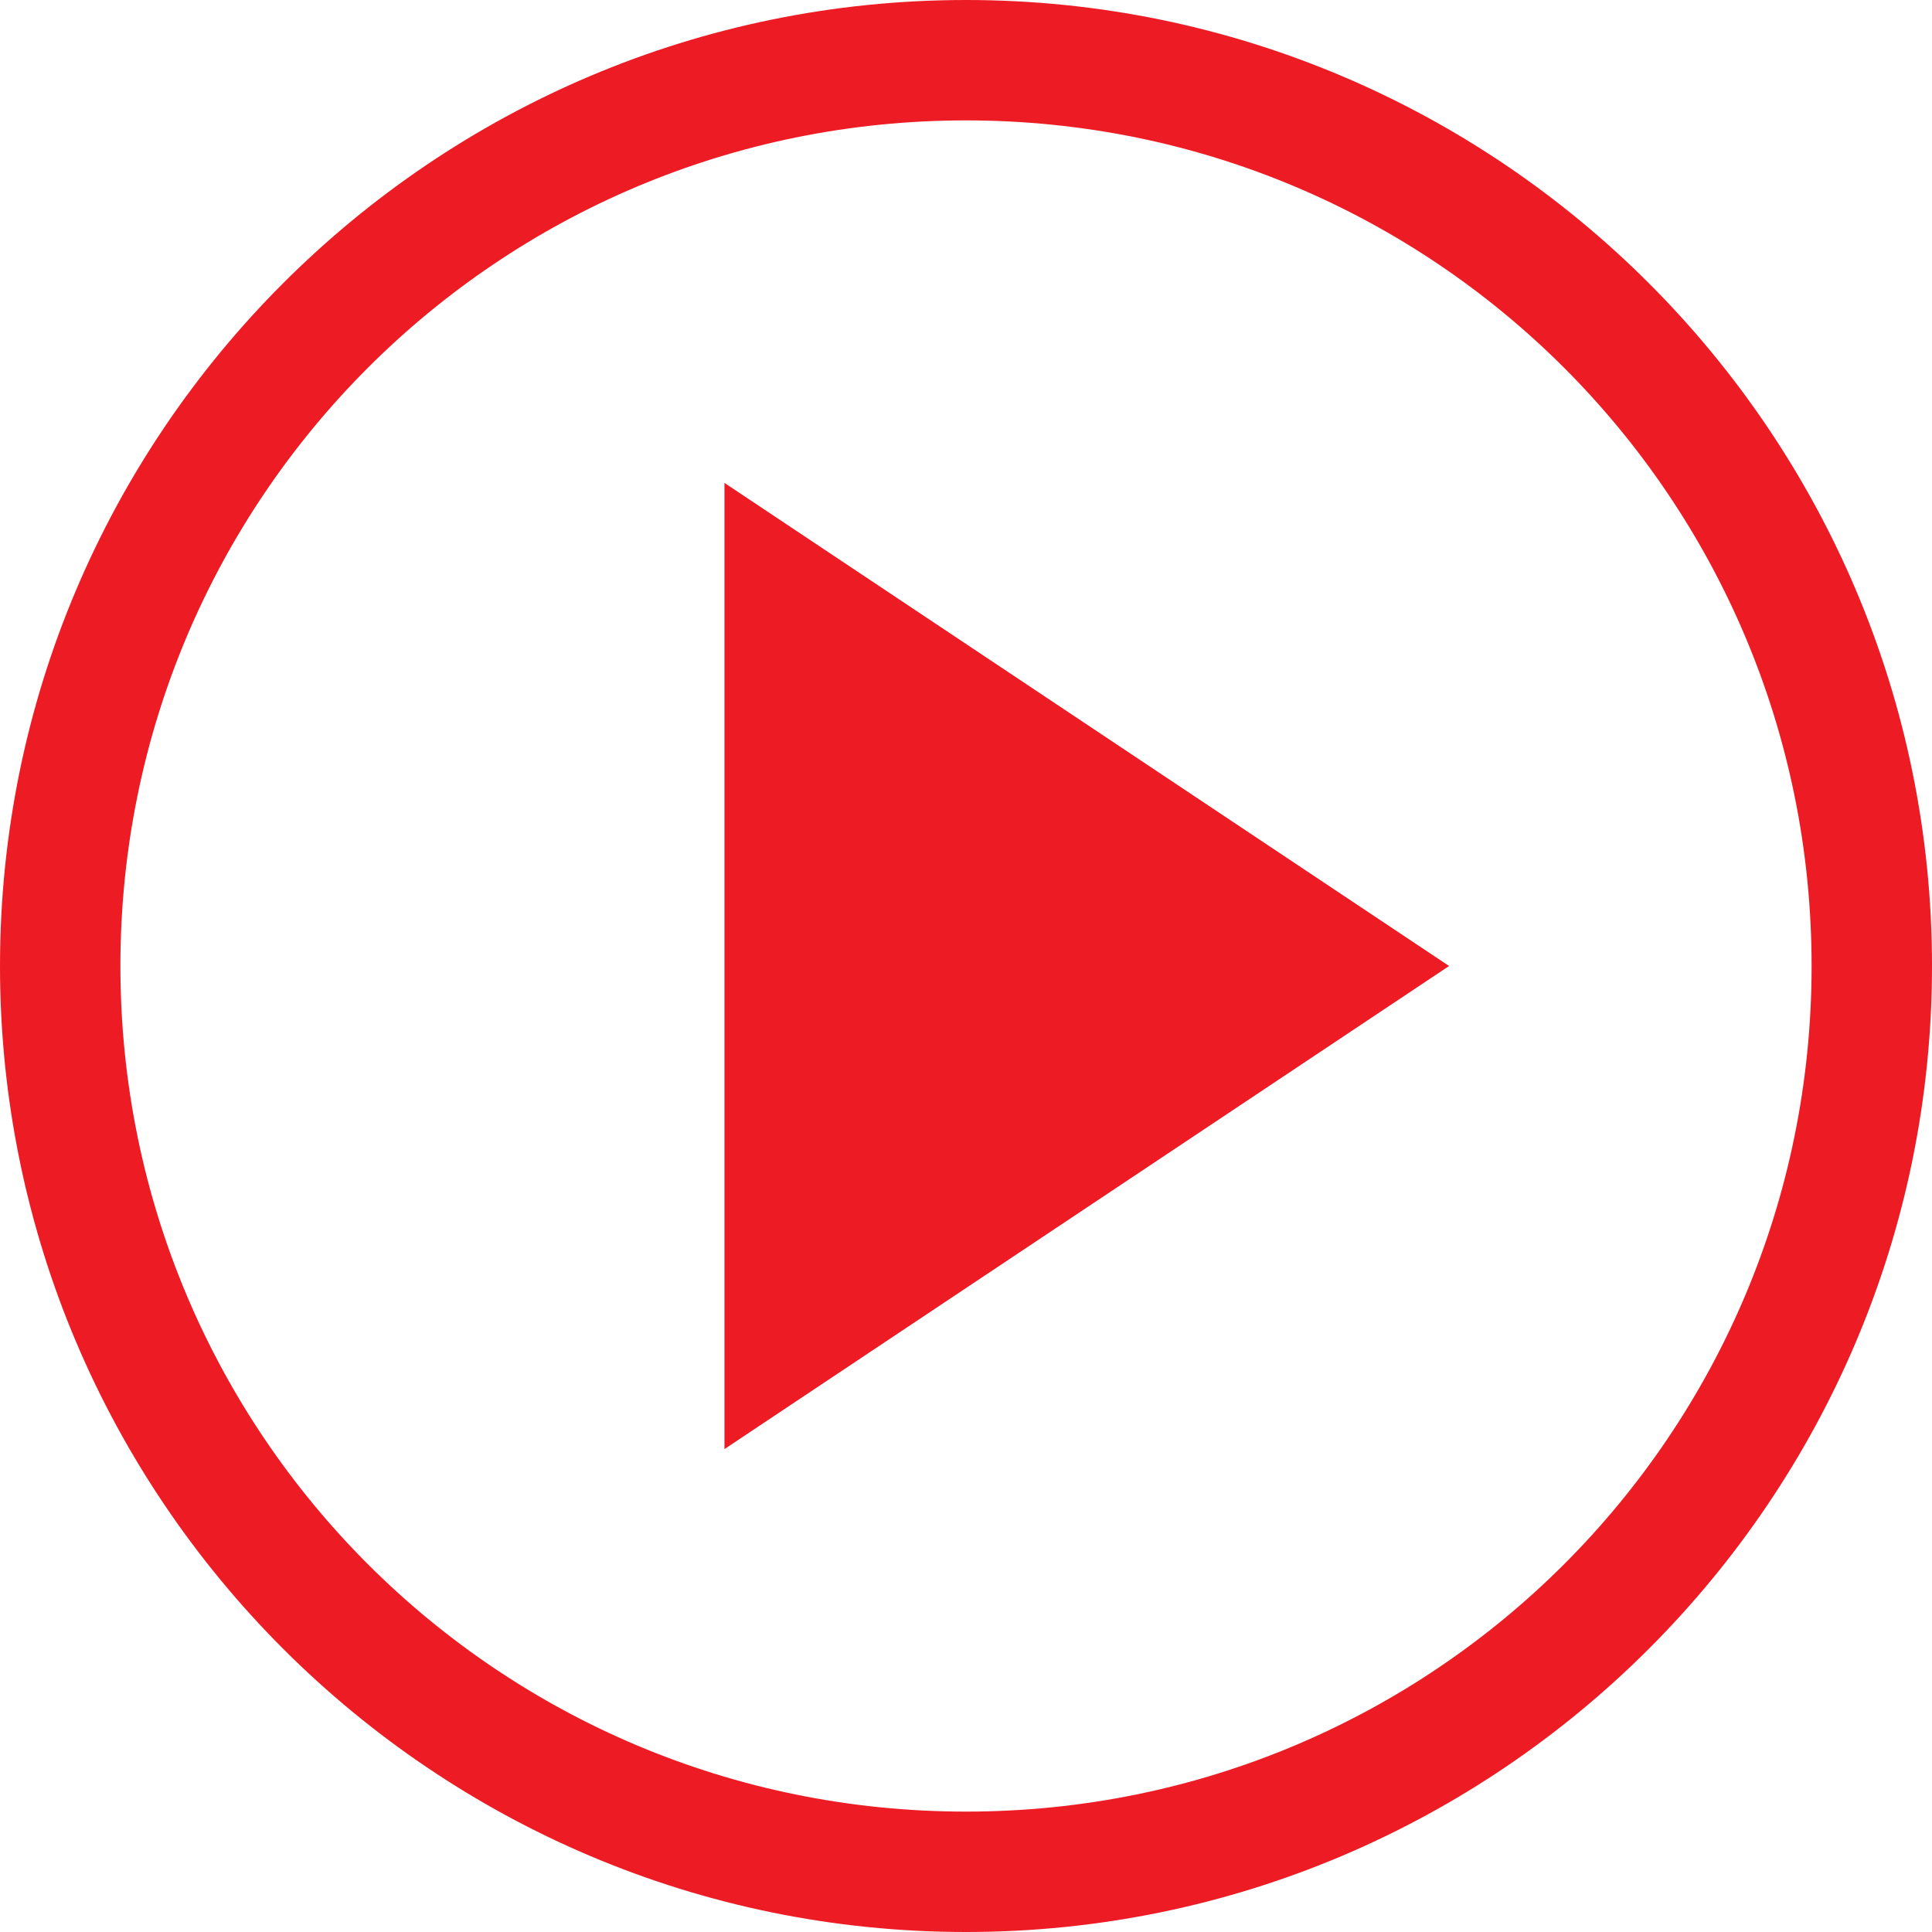
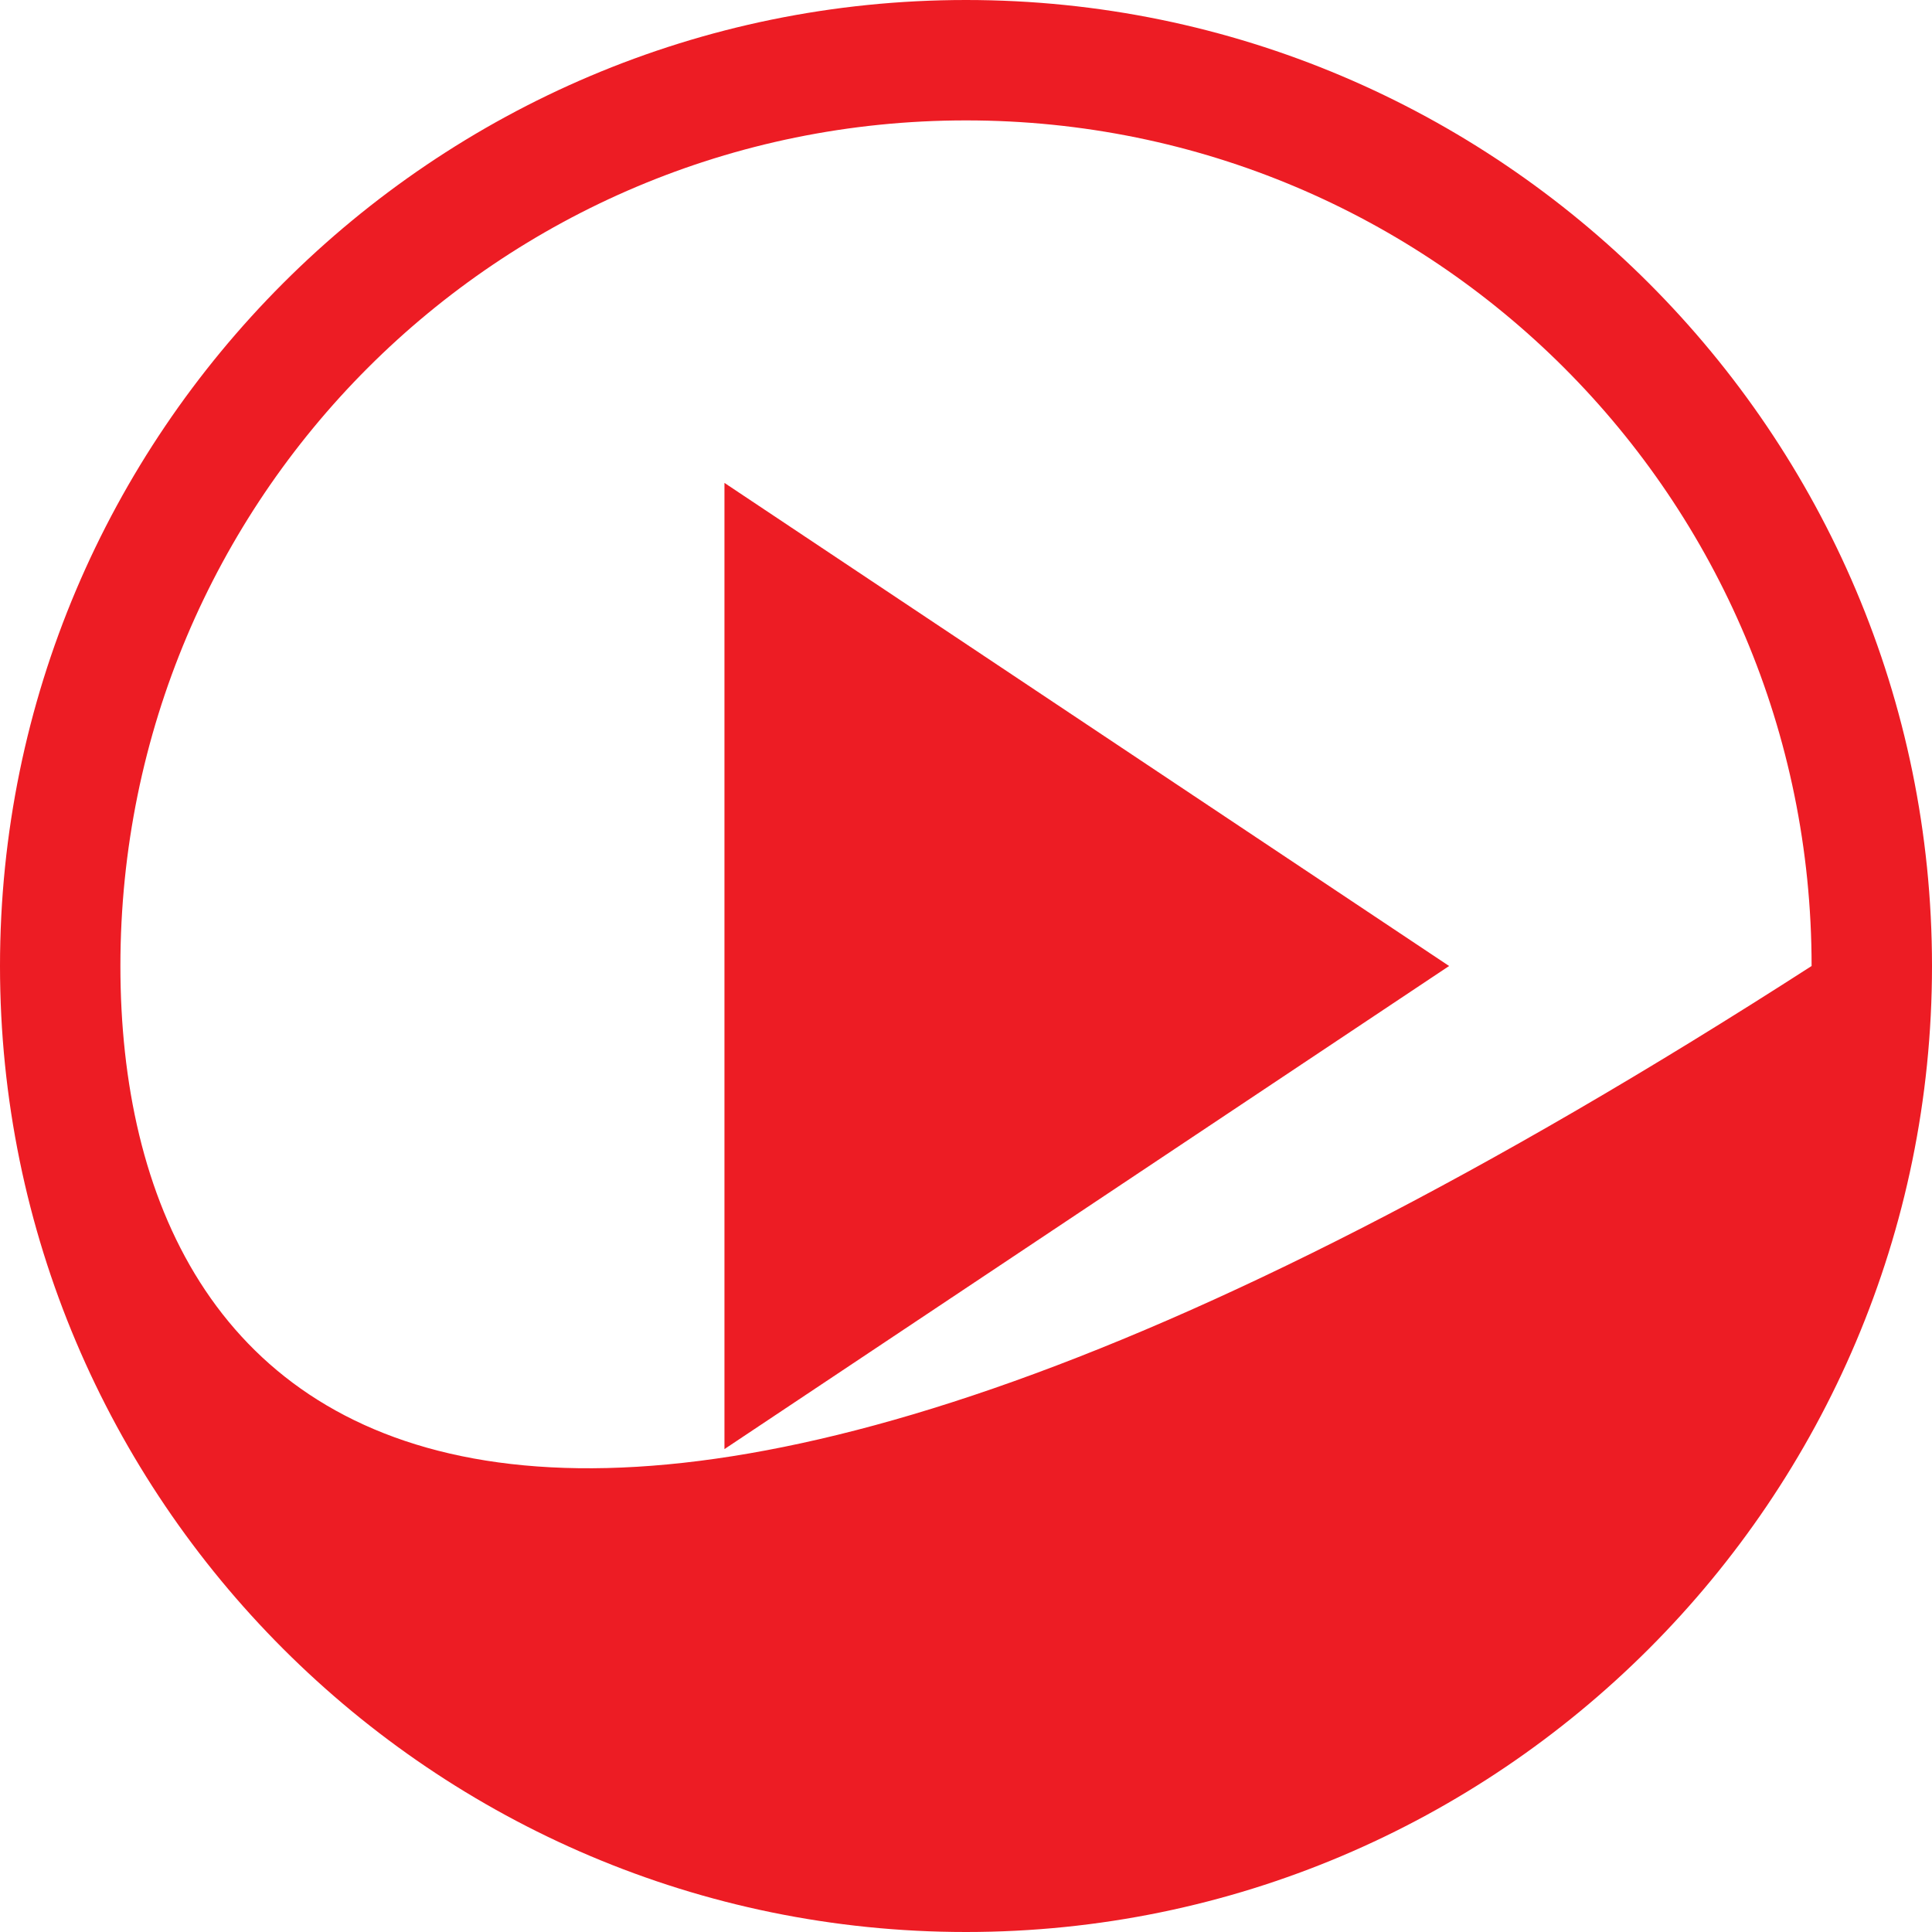
<svg xmlns="http://www.w3.org/2000/svg" width="44" height="44" viewBox="0 0 44 44" fill="none">
-   <path d="M33.002 22L16.499 33.002V10.998L33.002 22ZM22 0C9.864 0 0 9.864 0 22C0 34.136 9.864 44 22 44C34.136 44 44 34.136 44 22C44 9.864 34.136 0 22 0ZM22 2.742C32.65 2.742 41.258 11.35 41.258 22C41.258 32.65 32.65 41.258 22 41.258C11.35 41.258 2.742 32.65 2.742 22C2.742 11.35 11.35 2.742 22 2.742Z" fill="#ED1C24" />
+   <path d="M33.002 22L16.499 33.002V10.998L33.002 22ZM22 0C9.864 0 0 9.864 0 22C0 34.136 9.864 44 22 44C34.136 44 44 34.136 44 22C44 9.864 34.136 0 22 0ZM22 2.742C32.65 2.742 41.258 11.35 41.258 22C11.35 41.258 2.742 32.65 2.742 22C2.742 11.35 11.35 2.742 22 2.742Z" fill="#ED1C24" />
</svg>